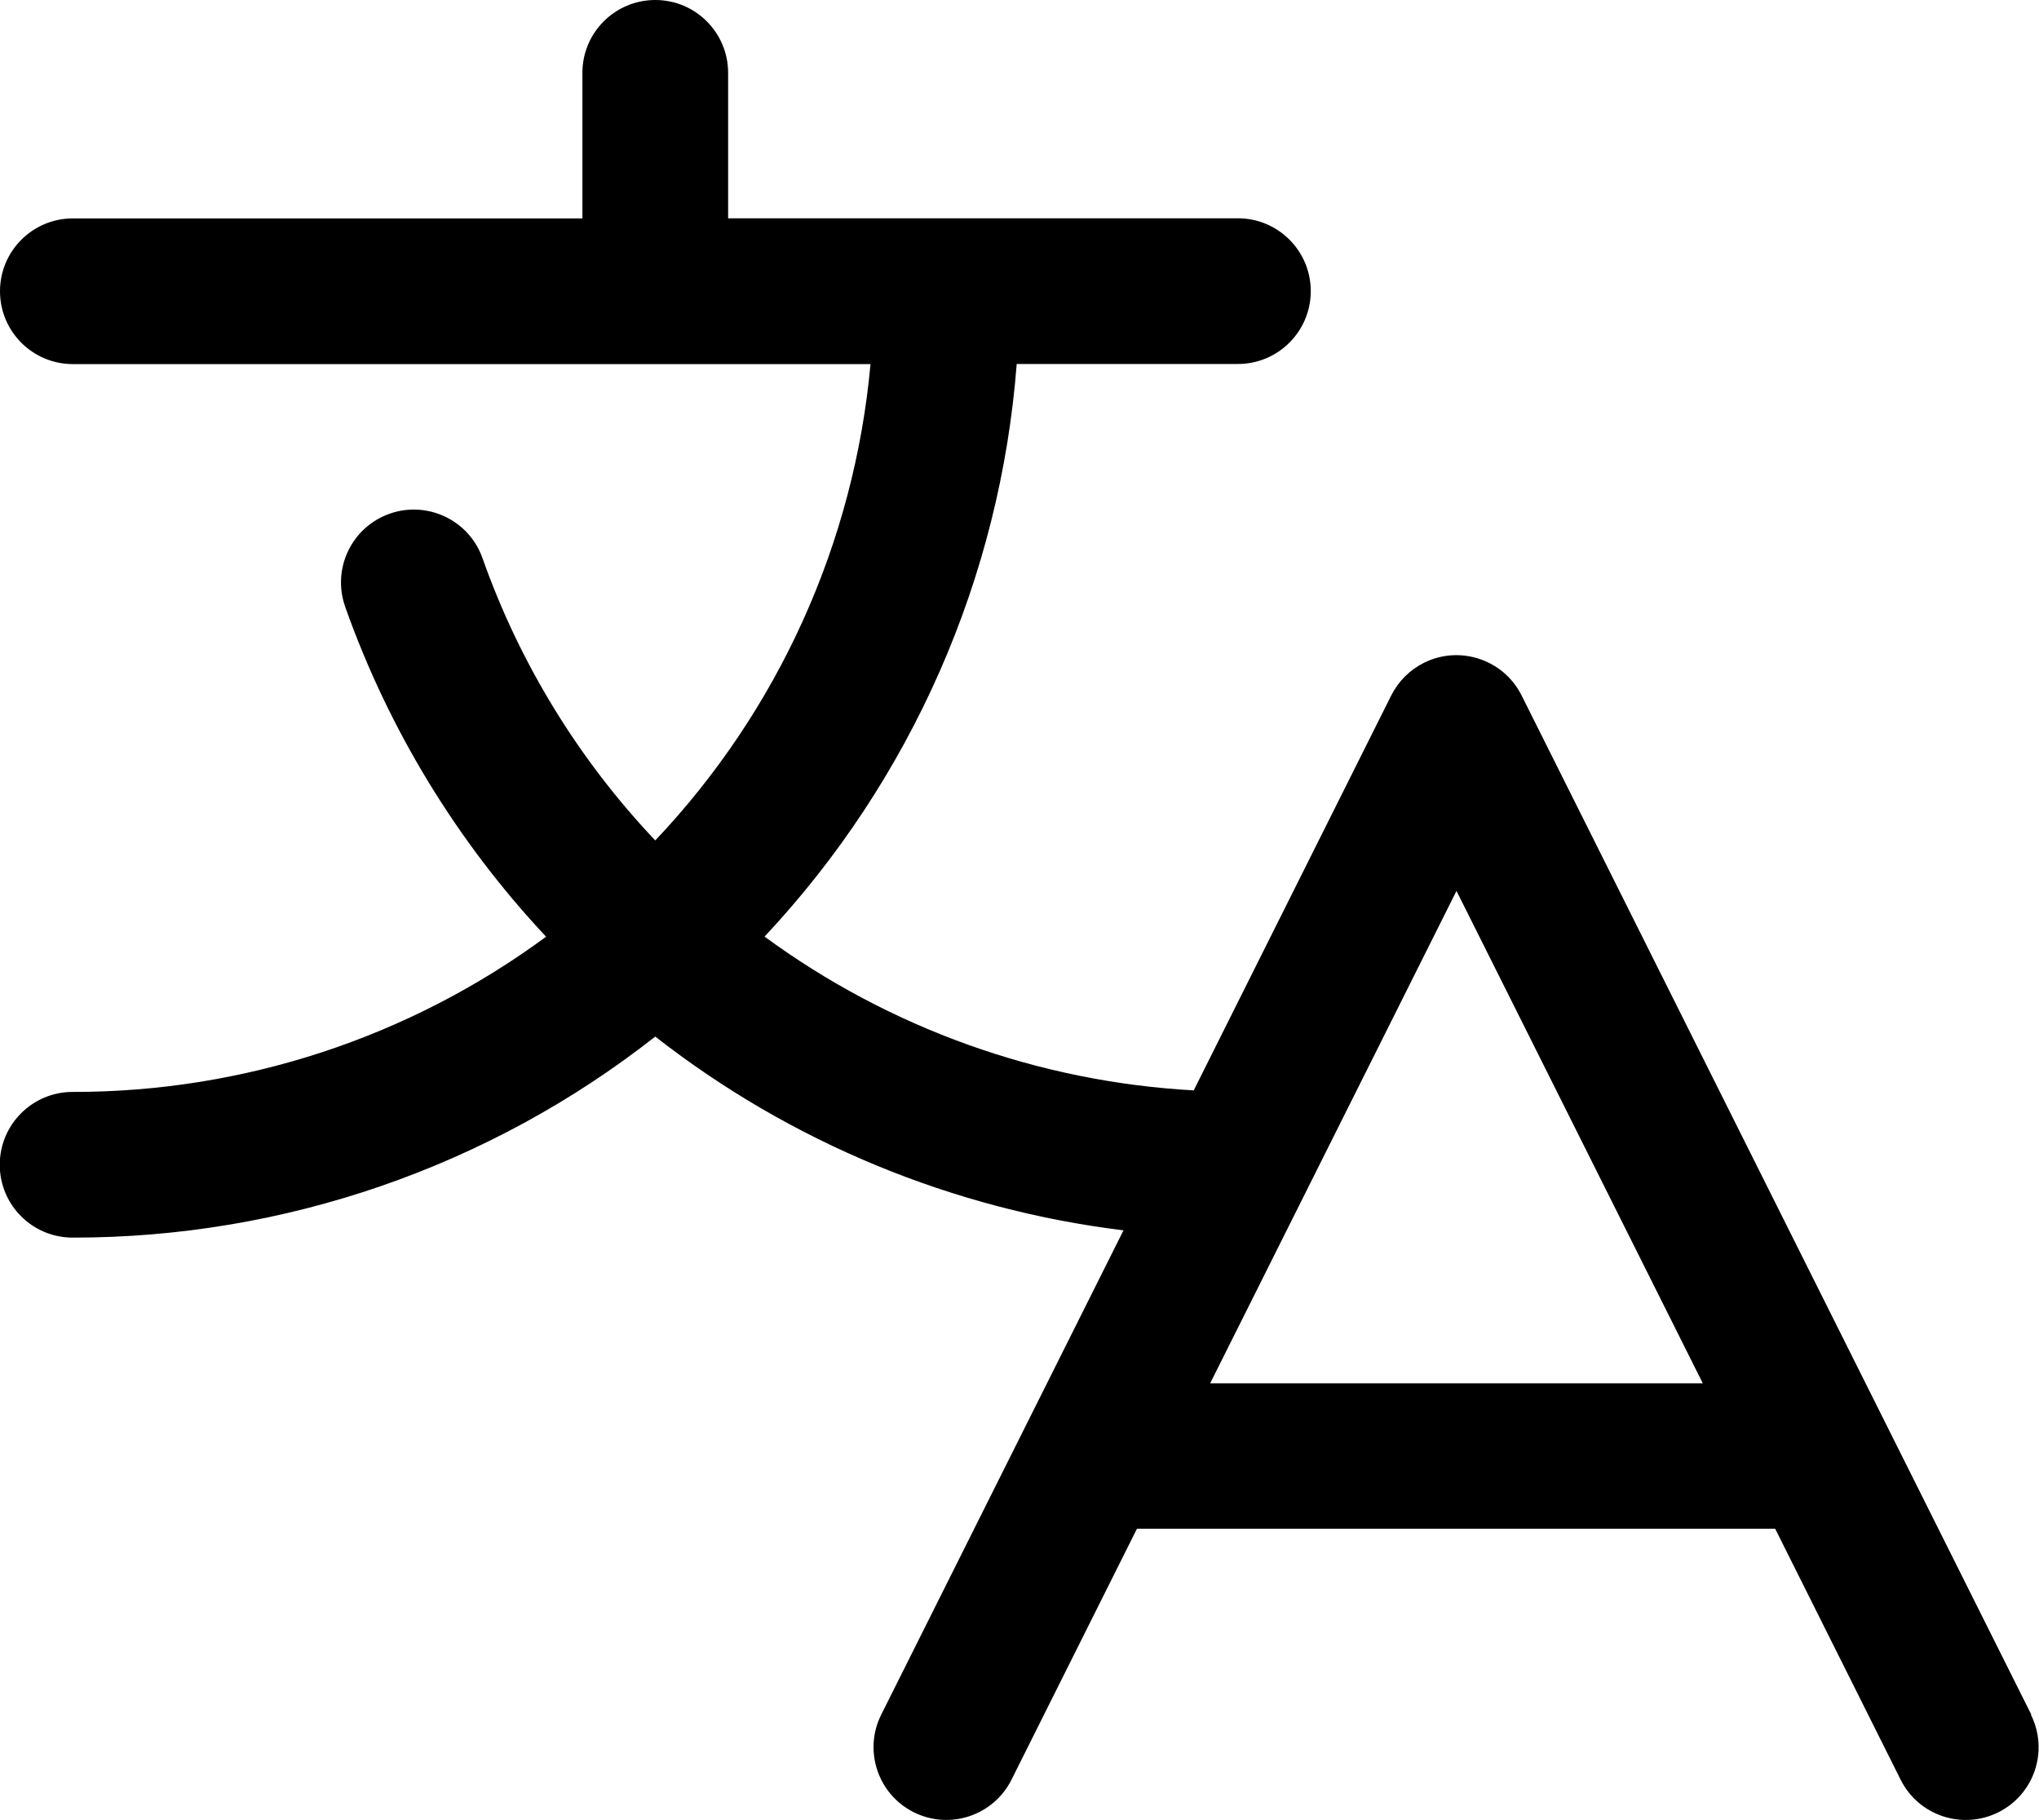
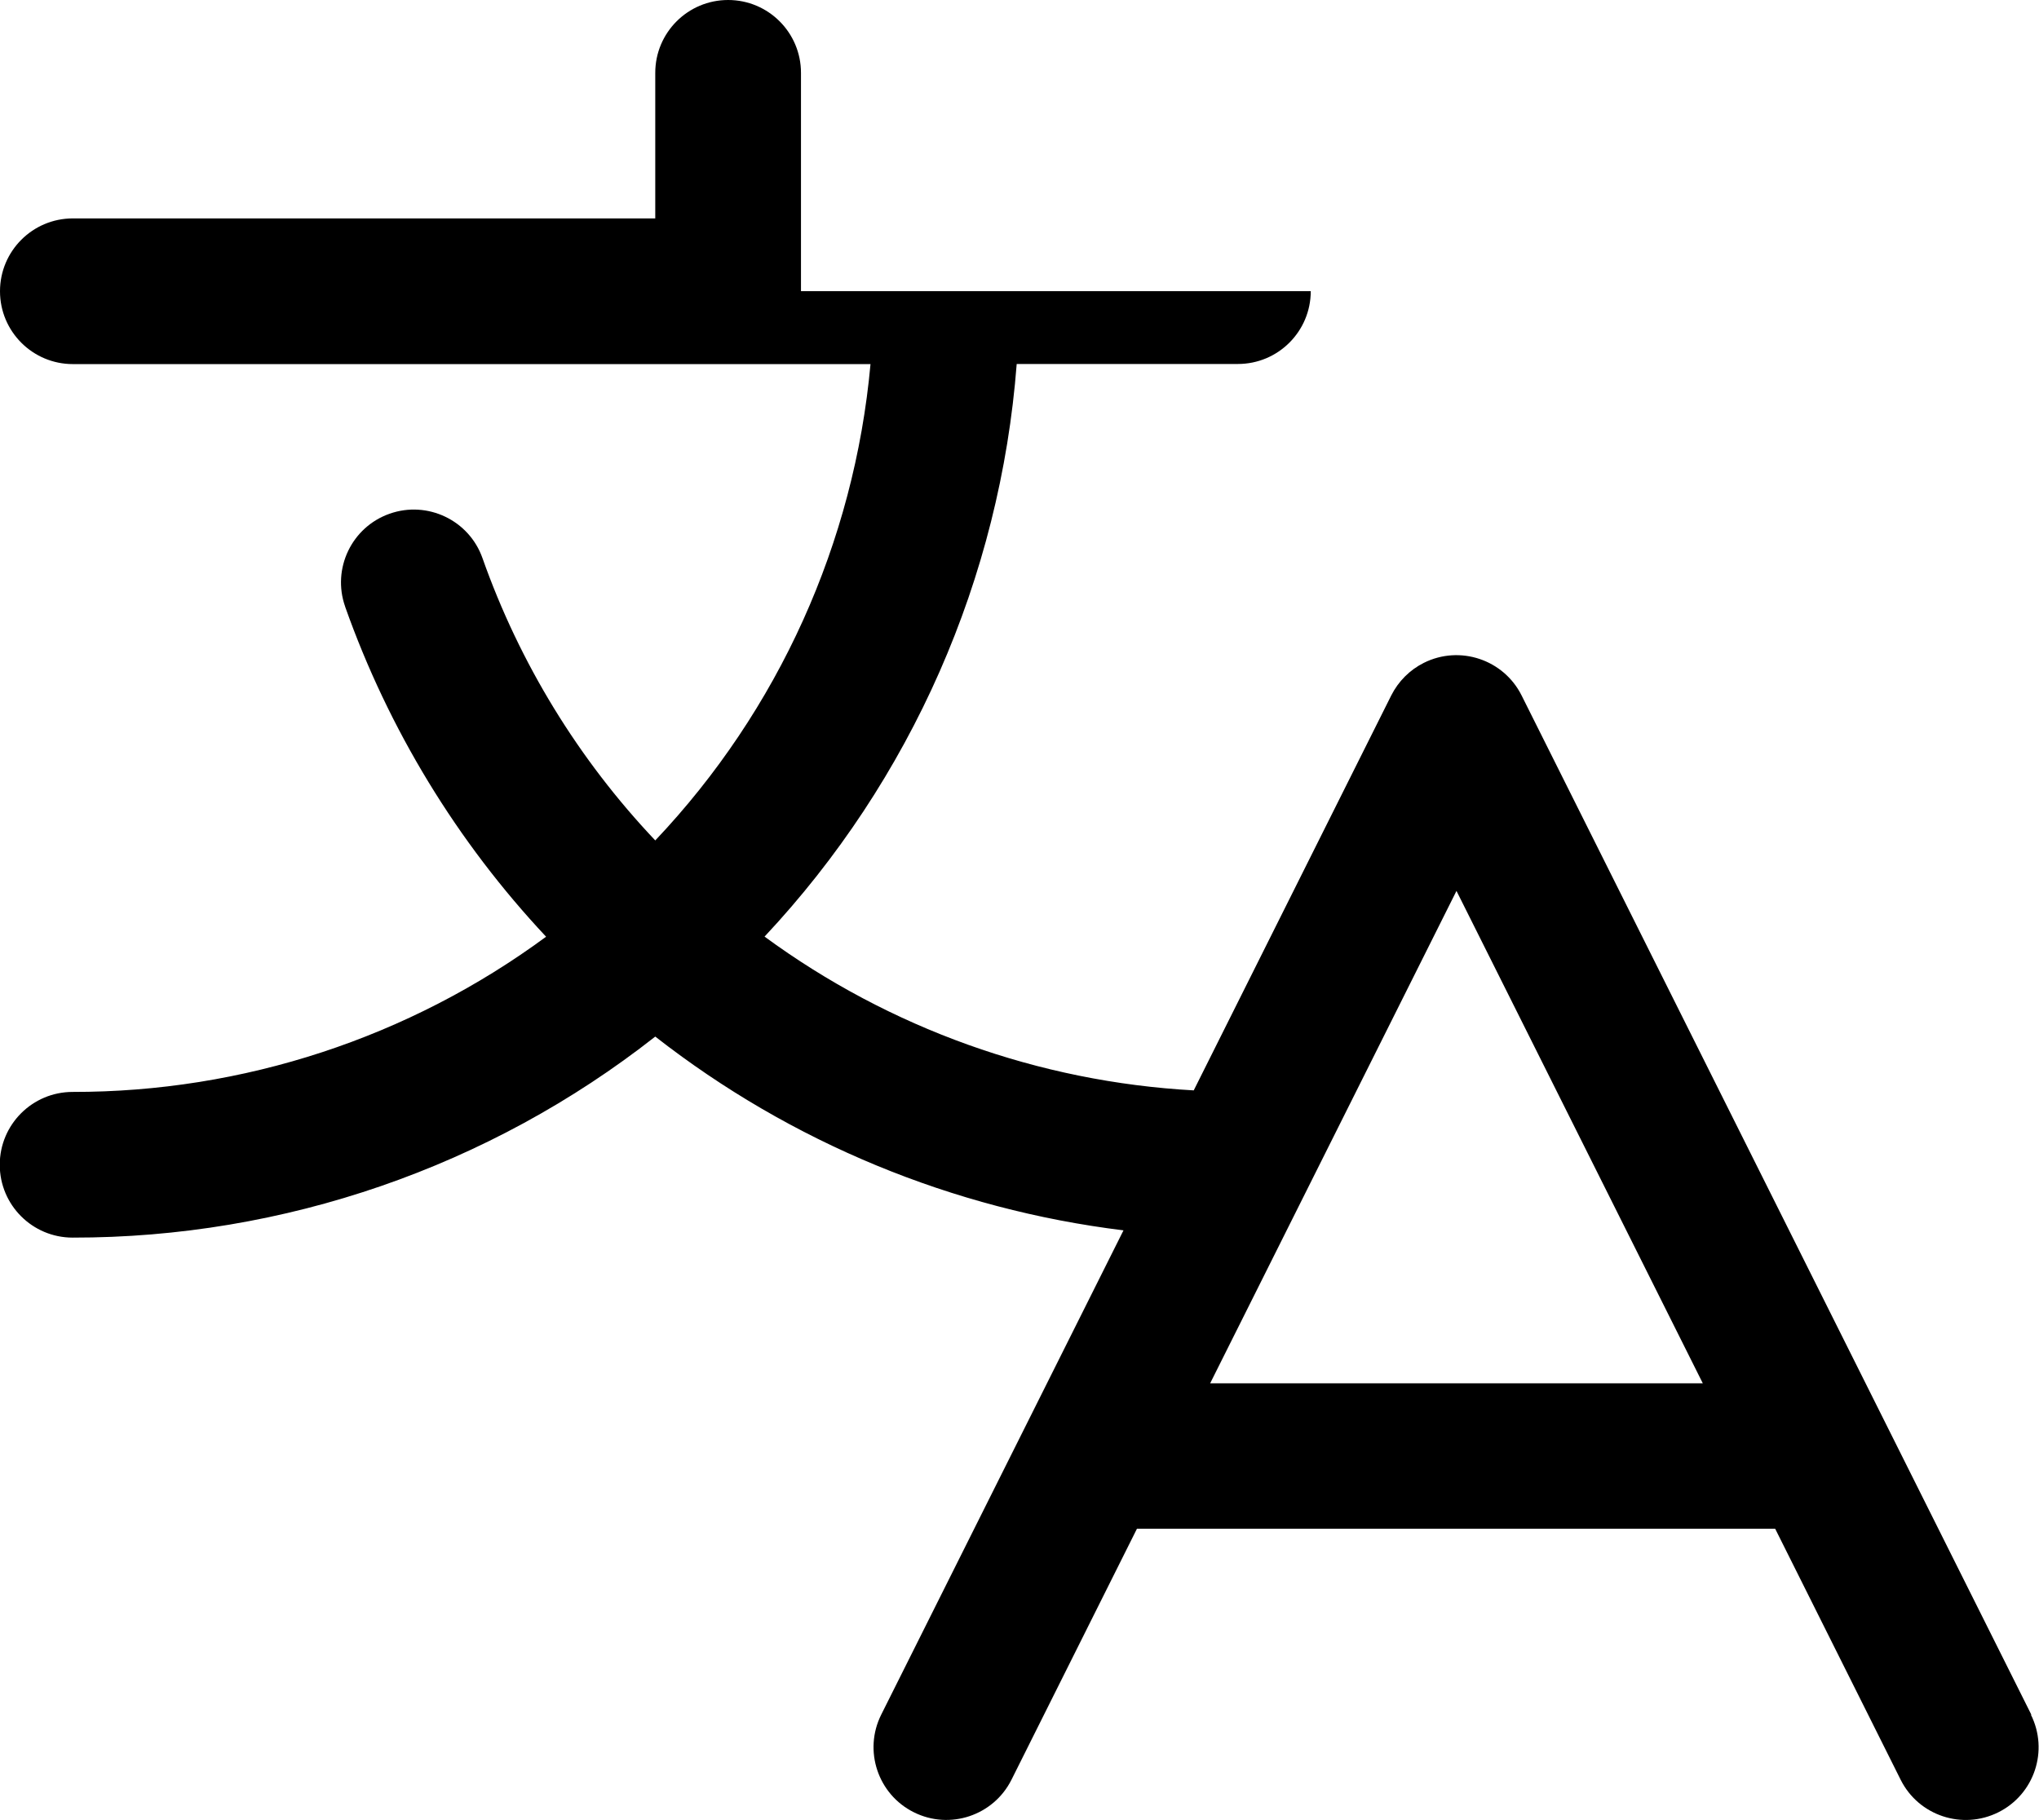
<svg xmlns="http://www.w3.org/2000/svg" id="Layer_1" version="1.1" viewBox="0 0 171.27 152.92">
-   <path d="M170.63,144.07l-42.82-85.64c-1.51-3.02-5.19-4.25-8.21-2.74-1.18.59-2.14,1.55-2.74,2.74l-16.59,33.18c-13.02-.72-25.54-5.21-36.05-12.92,12.33-13.16,19.8-30.13,21.18-48.11h18.58c3.38,0,6.12-2.74,6.12-6.12s-2.74-6.12-6.12-6.12h-42.82V6.12c0-3.38-2.74-6.12-6.12-6.12s-6.12,2.74-6.12,6.12v12.23H6.12C2.74,18.35,0,21.09,0,24.47s2.74,6.12,6.12,6.12h67c-1.36,14.99-7.73,29.09-18.08,40.02-6.44-6.8-11.39-14.88-14.51-23.71-1.12-3.19-4.62-4.86-7.8-3.74-3.19,1.12-4.86,4.62-3.74,7.8,0,0,0,0,0,.01,3.65,10.31,9.4,19.75,16.88,27.73-11.52,8.49-25.46,13.06-39.77,13.04-3.38,0-6.12,2.74-6.12,6.12s2.74,6.12,6.12,6.12c17.75.02,34.99-5.93,48.94-16.89,11.39,8.9,24.99,14.52,39.33,16.28l-20.35,40.69c-1.51,3.02-.28,6.7,2.74,8.2,3.02,1.51,6.69.28,8.2-2.73l10.54-21.09h53.61l10.54,21.09c1.51,3.02,5.19,4.24,8.21,2.73,3.02-1.51,4.24-5.18,2.73-8.2ZM101.65,116.22l20.69-41.37,20.69,41.37h-41.37Z" />
+   <path d="M170.63,144.07l-42.82-85.64c-1.51-3.02-5.19-4.25-8.21-2.74-1.18.59-2.14,1.55-2.74,2.74l-16.59,33.18c-13.02-.72-25.54-5.21-36.05-12.92,12.33-13.16,19.8-30.13,21.18-48.11h18.58c3.38,0,6.12-2.74,6.12-6.12h-42.82V6.12c0-3.38-2.74-6.12-6.12-6.12s-6.12,2.74-6.12,6.12v12.23H6.12C2.74,18.35,0,21.09,0,24.47s2.74,6.12,6.12,6.12h67c-1.36,14.99-7.73,29.09-18.08,40.02-6.44-6.8-11.39-14.88-14.51-23.71-1.12-3.19-4.62-4.86-7.8-3.74-3.19,1.12-4.86,4.62-3.74,7.8,0,0,0,0,0,.01,3.65,10.31,9.4,19.75,16.88,27.73-11.52,8.49-25.46,13.06-39.77,13.04-3.38,0-6.12,2.74-6.12,6.12s2.74,6.12,6.12,6.12c17.75.02,34.99-5.93,48.94-16.89,11.39,8.9,24.99,14.52,39.33,16.28l-20.35,40.69c-1.51,3.02-.28,6.7,2.74,8.2,3.02,1.51,6.69.28,8.2-2.73l10.54-21.09h53.61l10.54,21.09c1.51,3.02,5.19,4.24,8.21,2.73,3.02-1.51,4.24-5.18,2.73-8.2ZM101.65,116.22l20.69-41.37,20.69,41.37h-41.37Z" />
</svg>